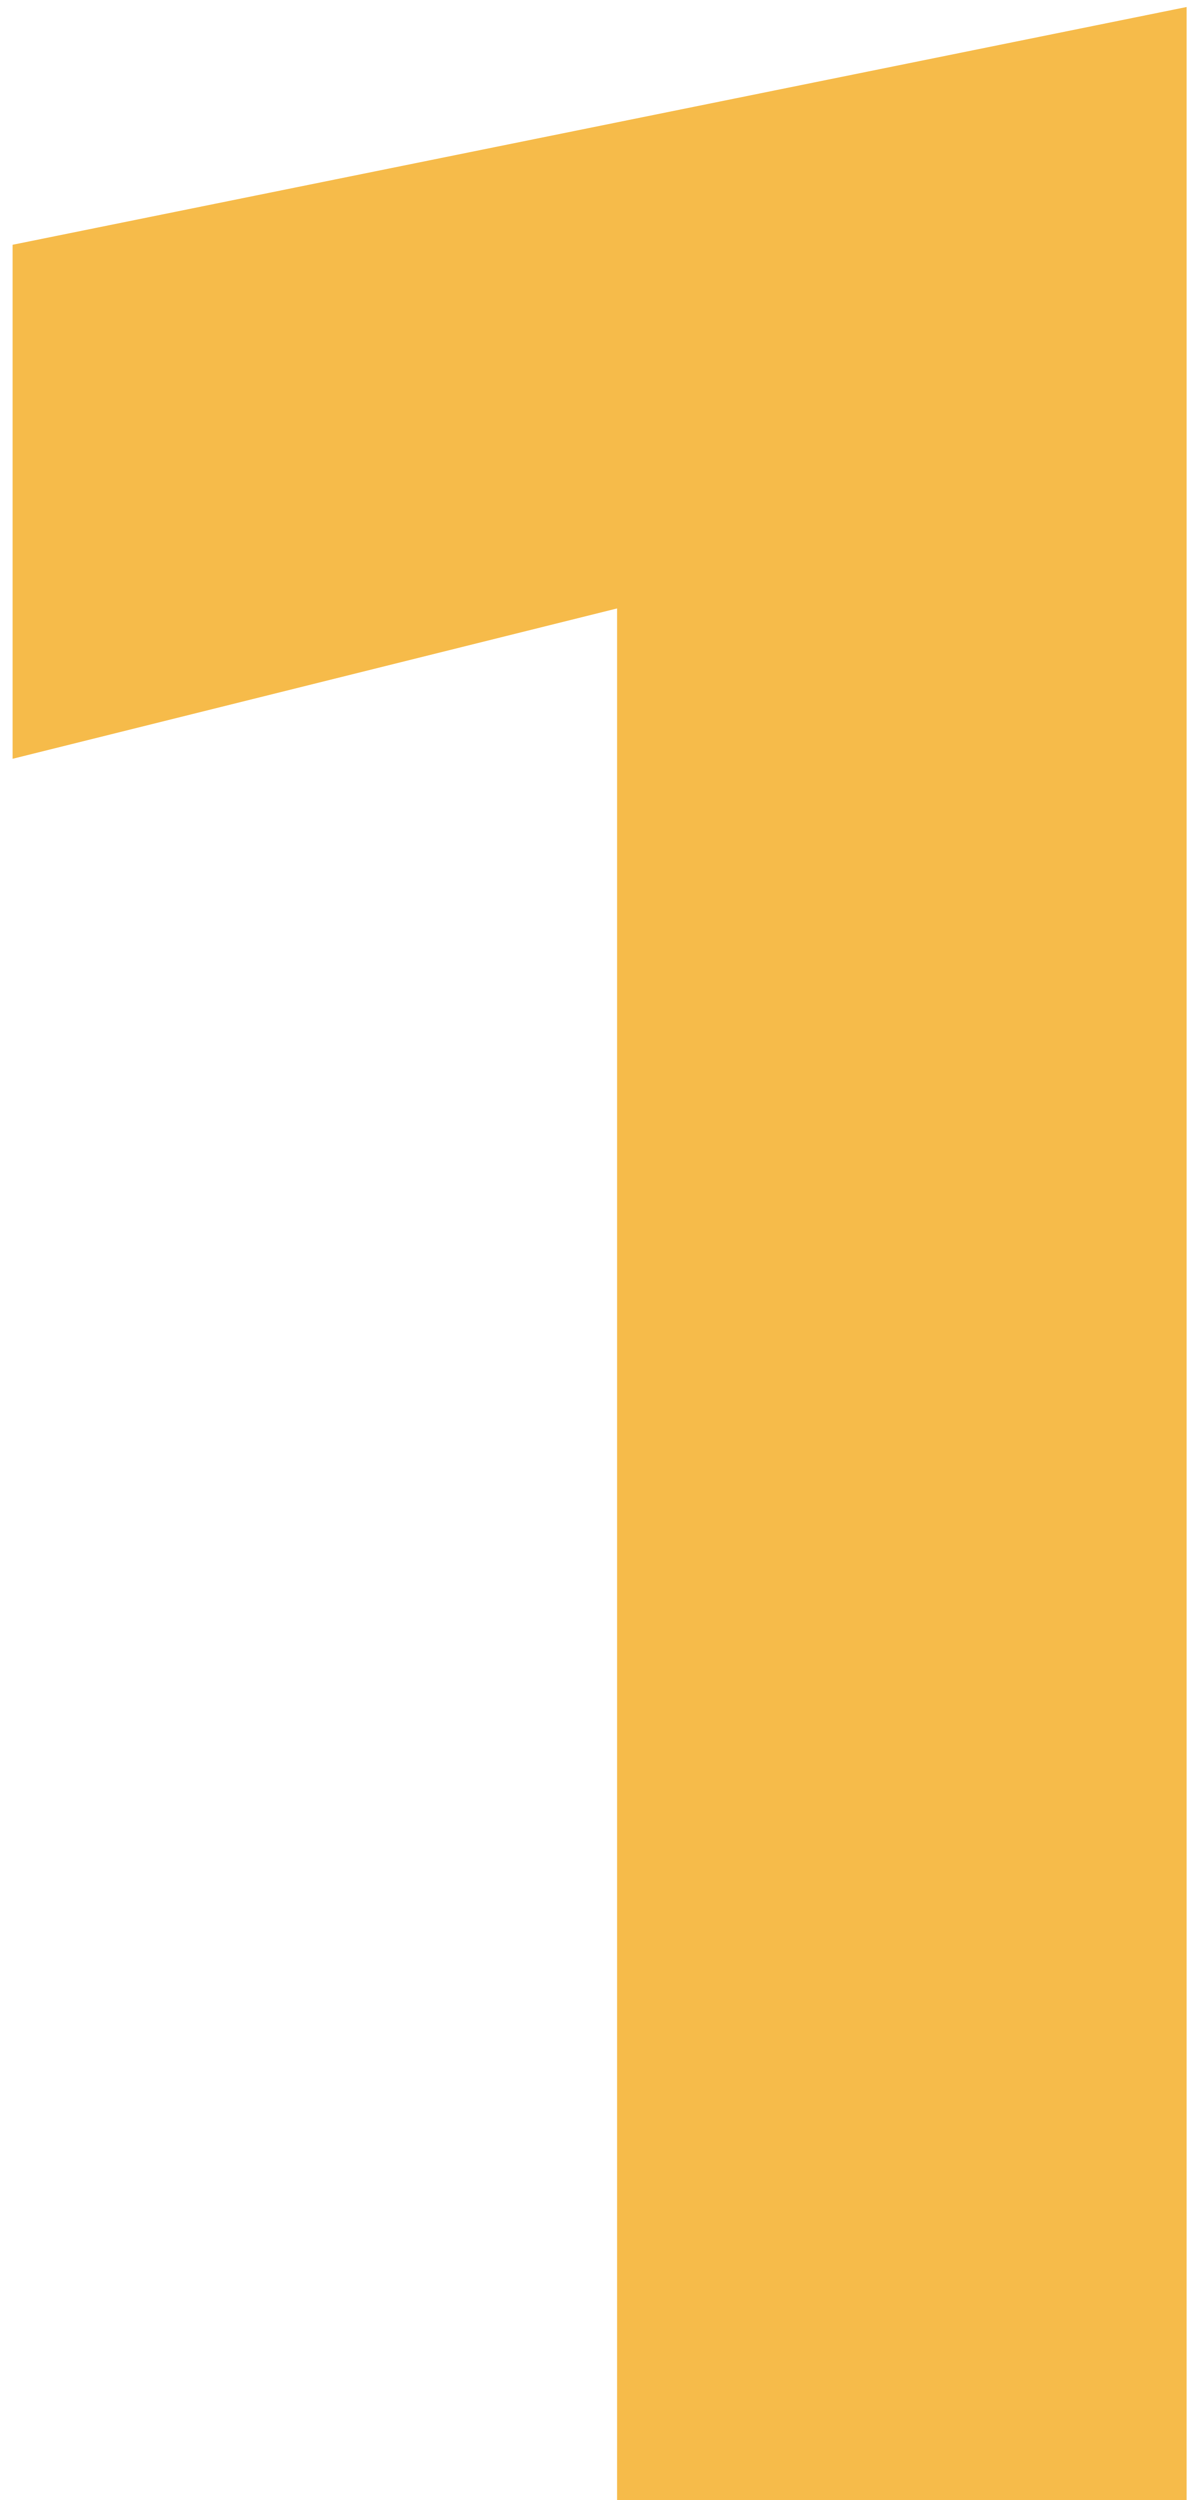
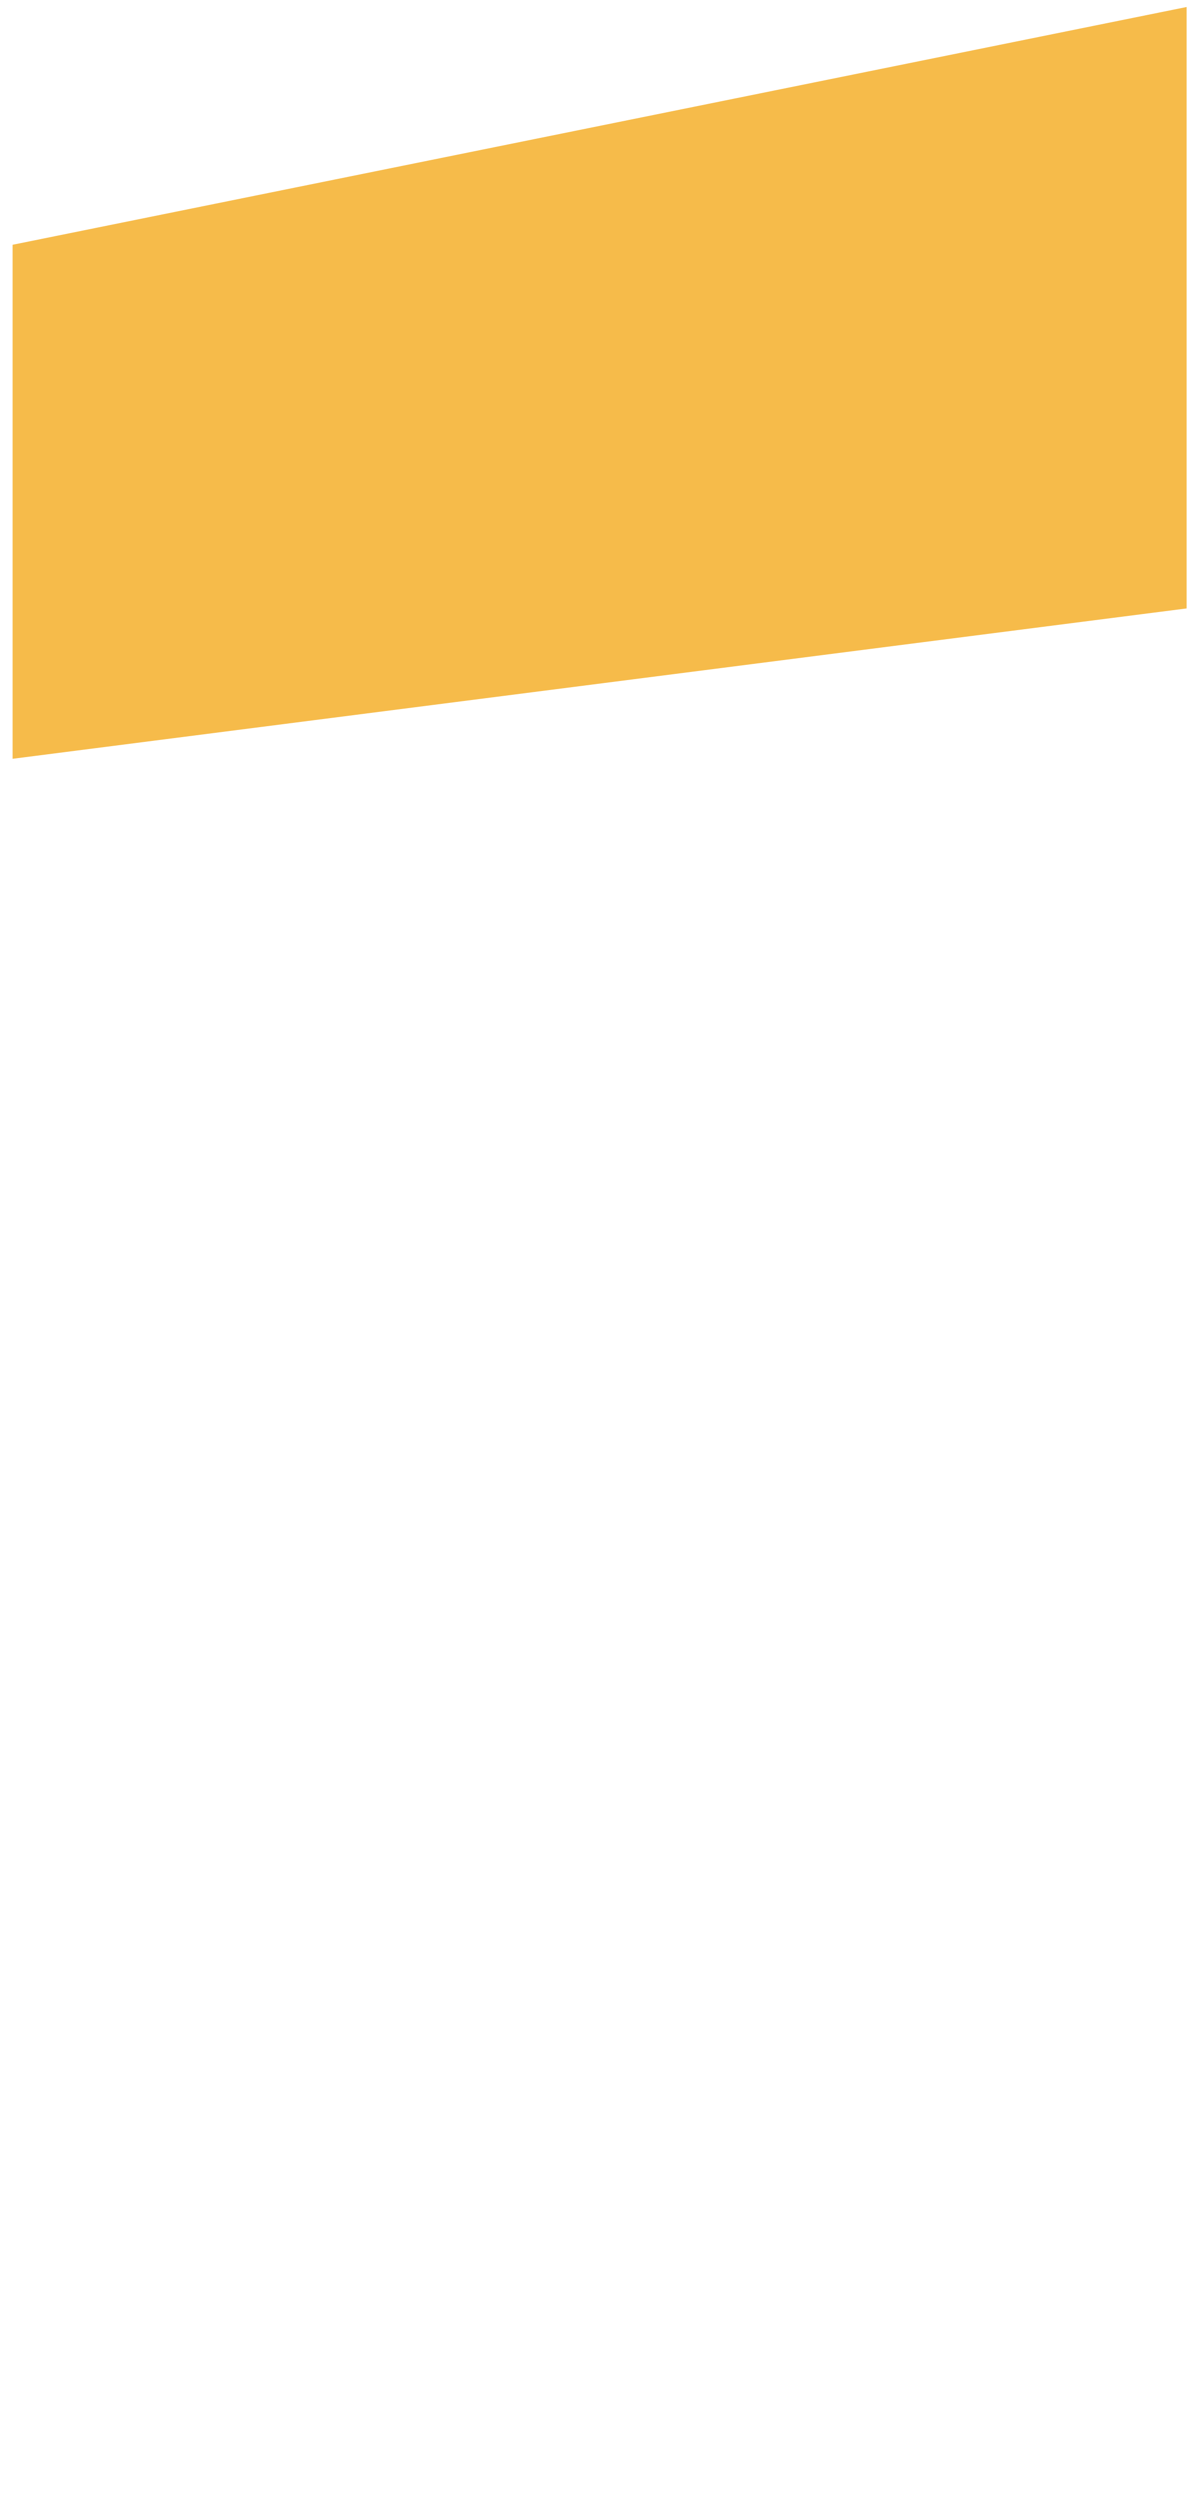
<svg xmlns="http://www.w3.org/2000/svg" width="68" height="143" viewBox="0 0 68 143" fill="none">
-   <path d="M0.721 43.4V14L67.921 0.4V143H35.321V34.8L0.721 43.4Z" fill="#F3AA1D" fill-opacity="0.8" />
+   <path d="M0.721 43.4V14L67.921 0.4V143V34.8L0.721 43.4Z" fill="#F3AA1D" fill-opacity="0.8" />
</svg>